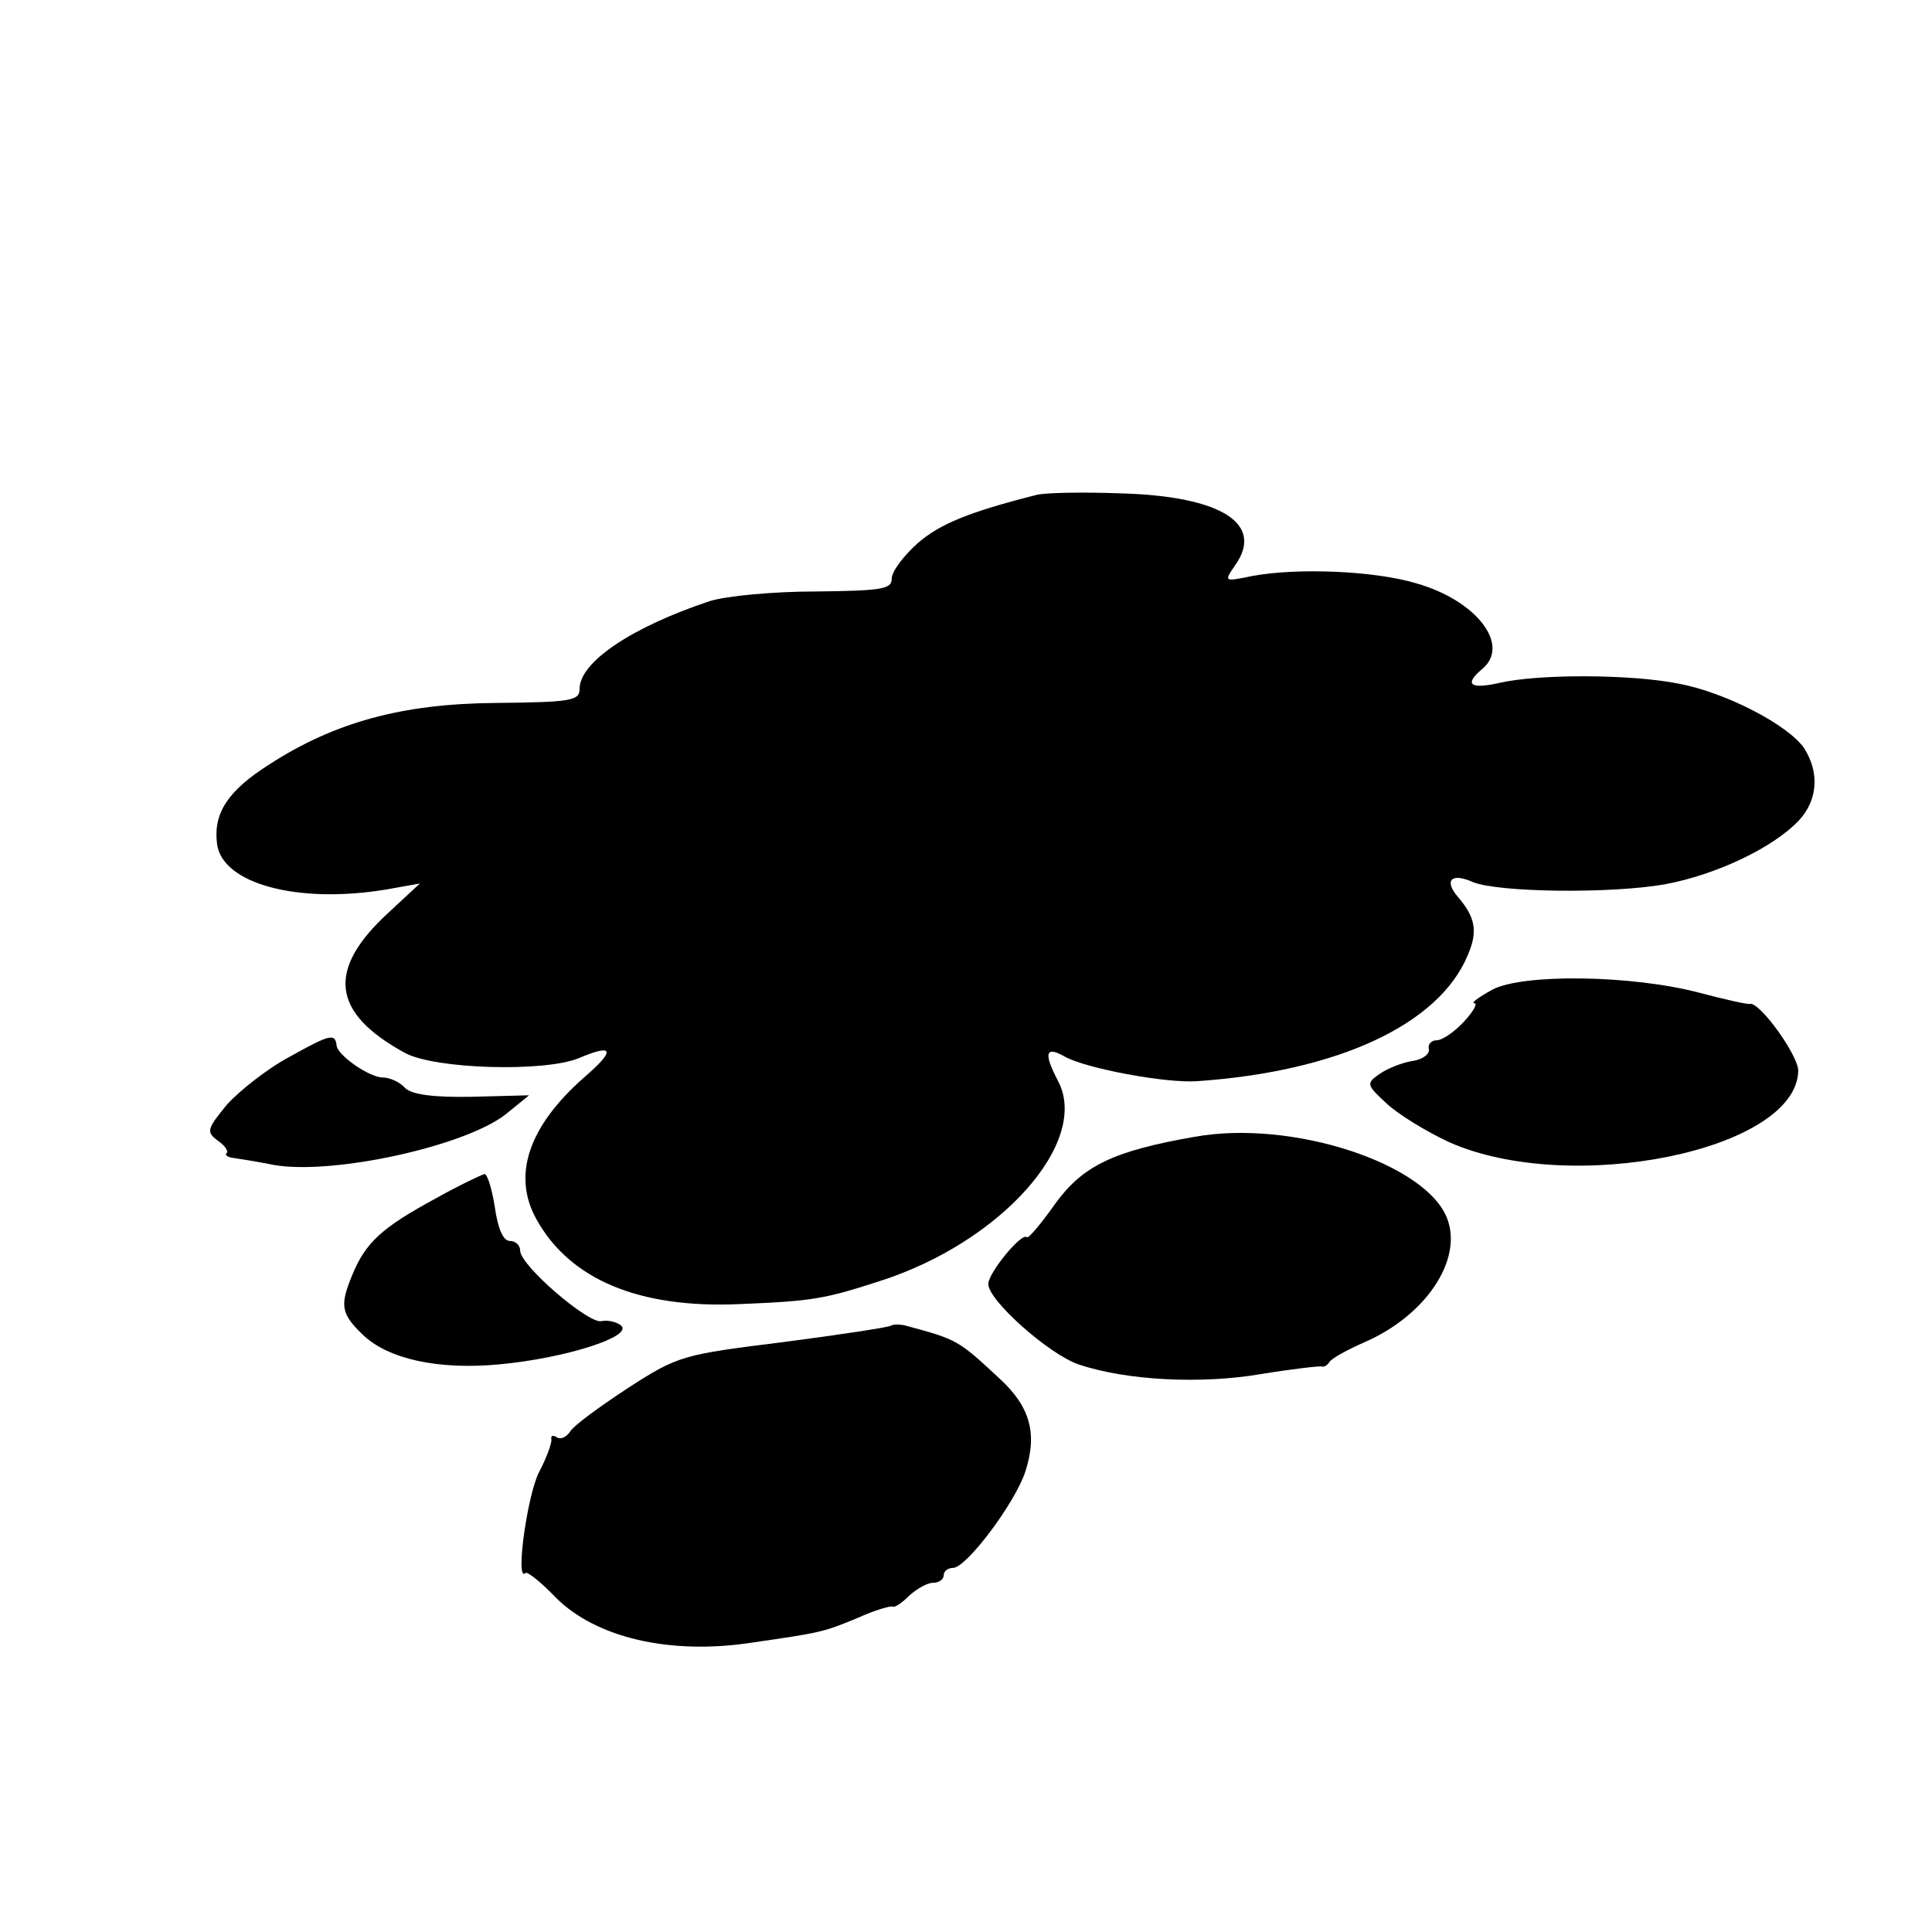
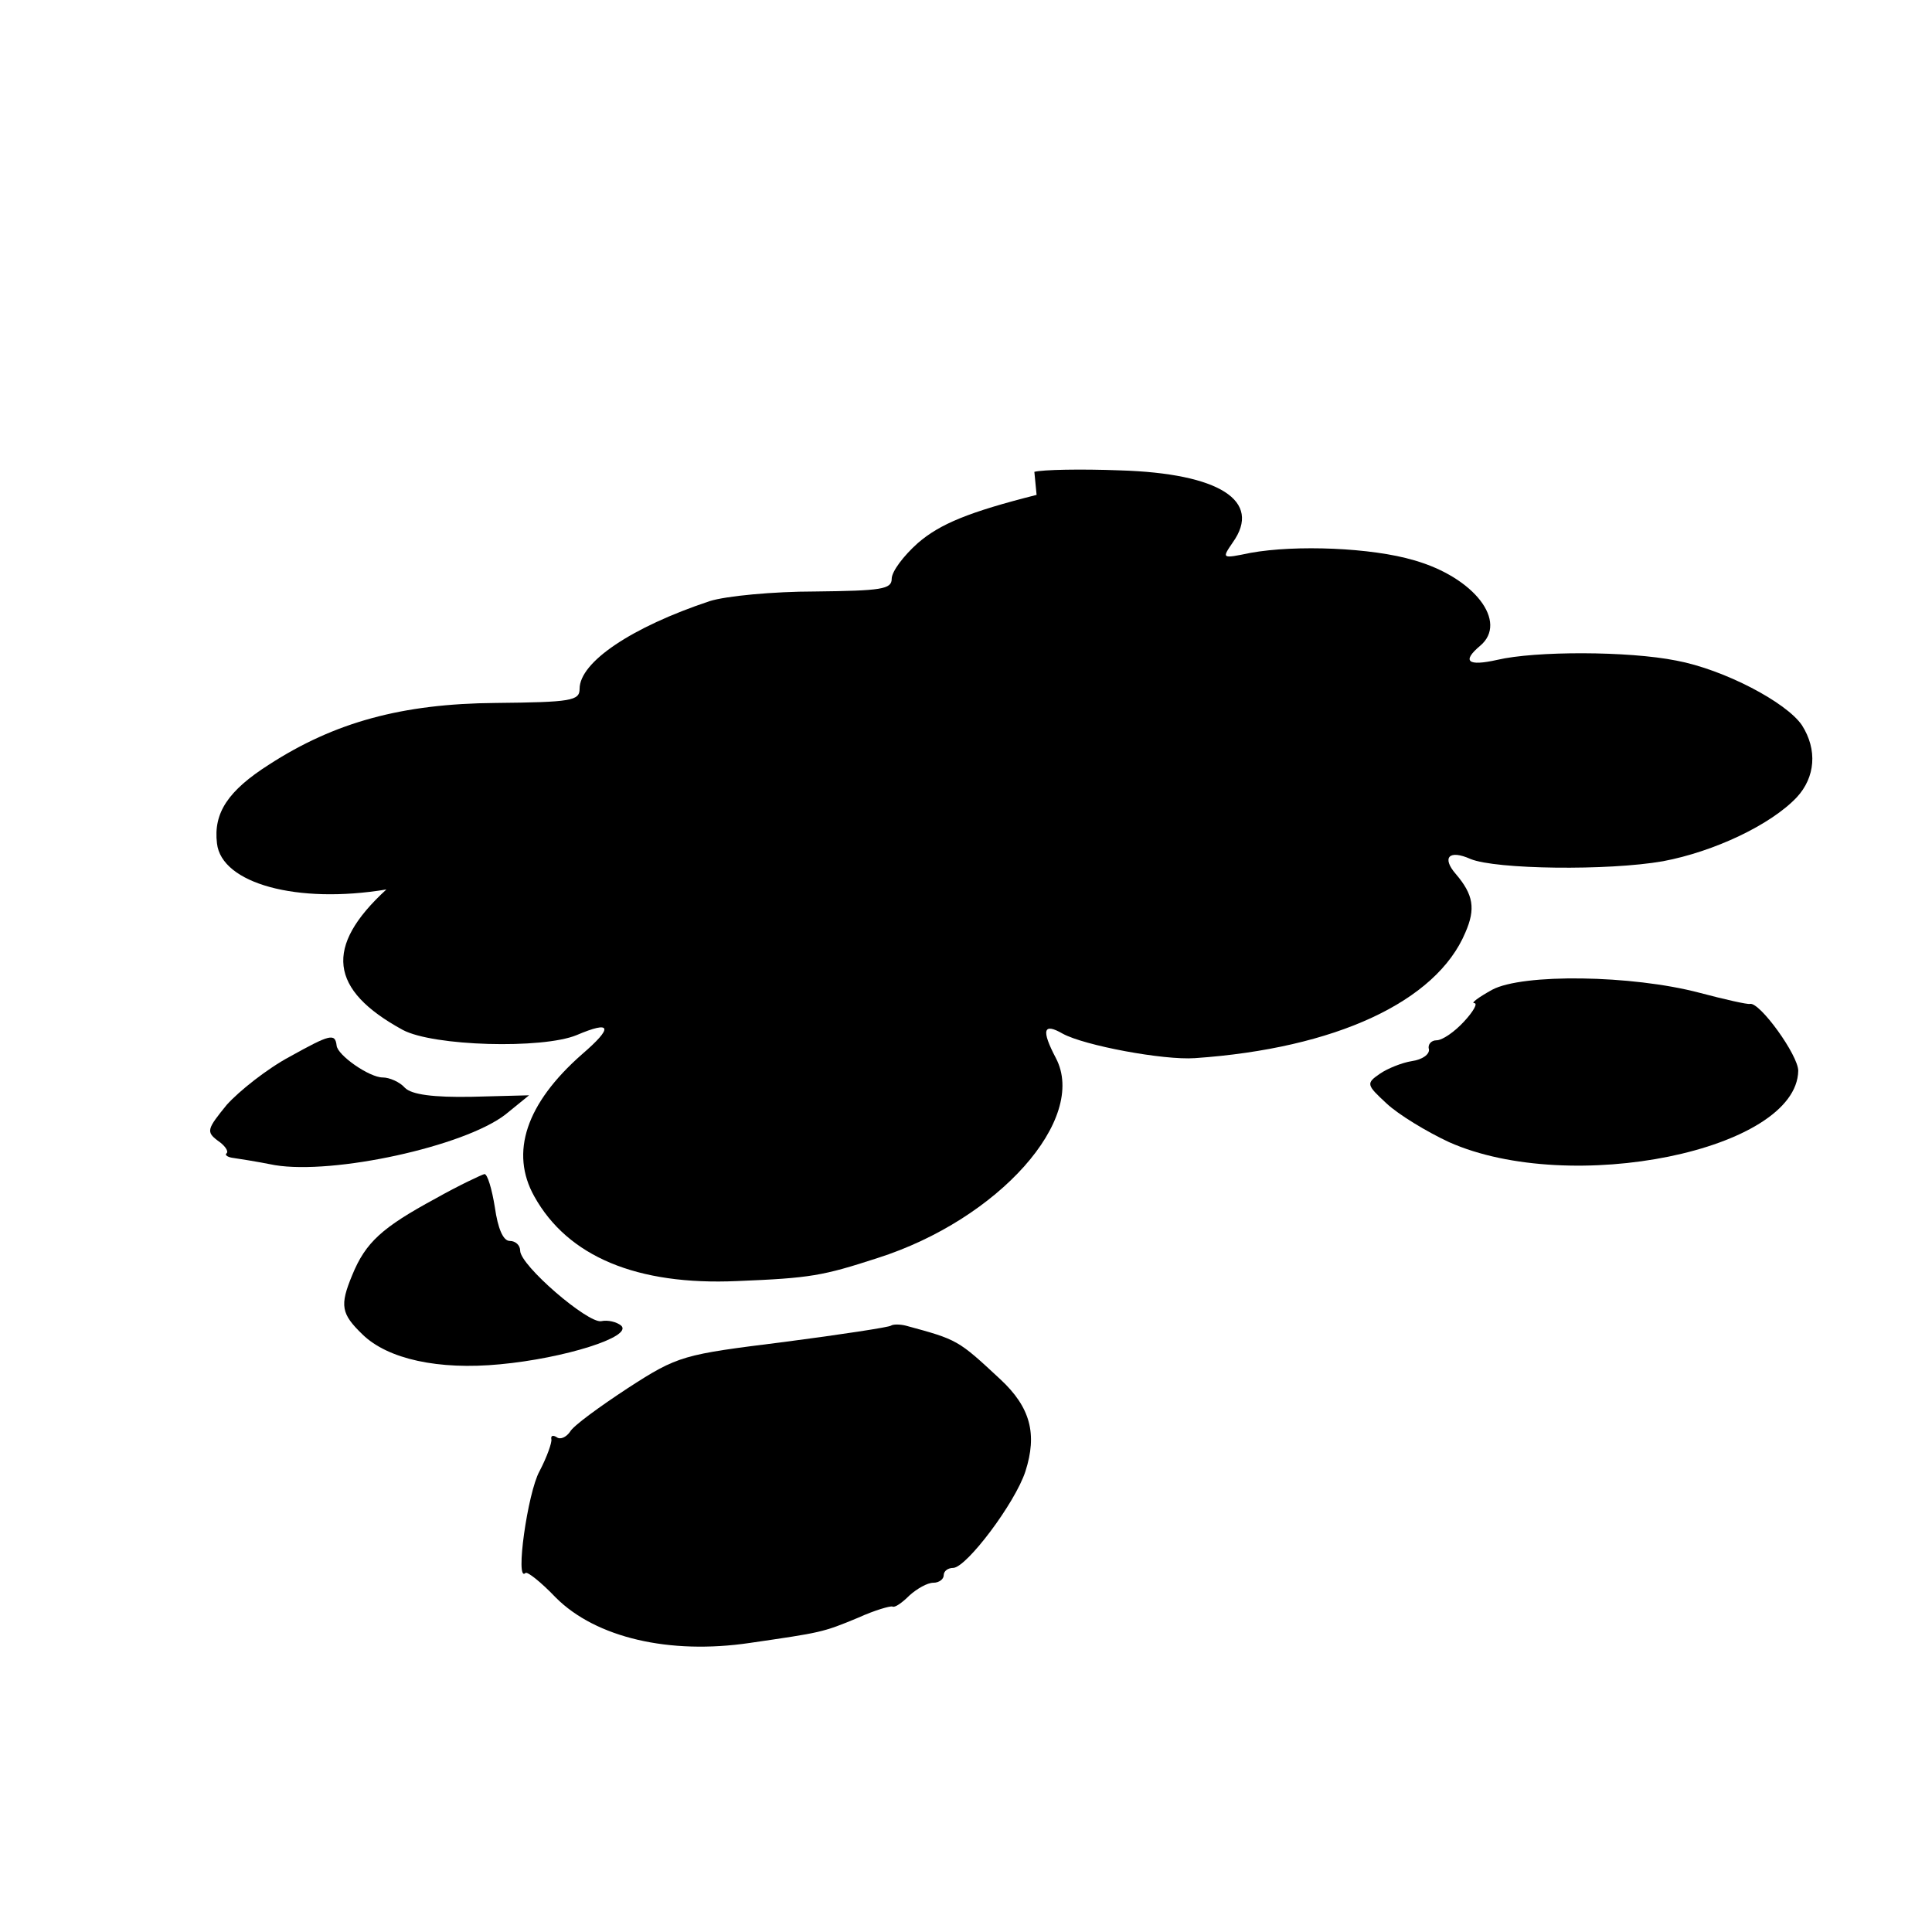
<svg xmlns="http://www.w3.org/2000/svg" version="1.0" width="260pt" height="260pt" viewBox="0 0 260 260" preserveAspectRatio="xMidYMid meet">
  <g transform="translate(0,260) scale(0.1,-0.1)" fill="#000000" stroke="none">
-     <path d="M1395 1934 c-91 -23 -130 -39 -160 -65 -19 -17 -35 -38 -35 -48 0 -14 -14 -16 -103 -17 -56 0 -120 -6 -142 -13 -105 -35 -175 -82 -175 -118 0 -16 -11 -18 -113 -19 -126 -1 -217 -26 -305 -83 -55 -35 -75 -65 -70 -106 6 -54 108 -82 228 -62 l45 8 -42 -39 c-84 -77 -77 -135 22 -189 41 -22 188 -26 234 -7 47 20 50 11 7 -26 -75 -66 -97 -132 -64 -191 45 -81 138 -120 273 -114 99 4 115 7 189 31 163 52 283 187 240 269 -20 38 -17 48 9 33 29 -16 136 -36 178 -33 189 13 325 76 364 169 14 32 11 51 -13 79 -19 22 -9 33 20 20 34 -14 185 -16 259 -3 69 13 145 49 180 86 25 27 28 64 7 97 -21 31 -105 75 -169 87 -65 13 -190 13 -241 1 -40 -9 -48 -2 -23 19 38 32 -8 92 -89 115 -57 17 -159 21 -220 10 -39 -8 -39 -8 -24 14 40 56 -18 93 -152 97 -52 2 -104 1 -115 -2z" />
+     <path d="M1395 1934 c-91 -23 -130 -39 -160 -65 -19 -17 -35 -38 -35 -48 0 -14 -14 -16 -103 -17 -56 0 -120 -6 -142 -13 -105 -35 -175 -82 -175 -118 0 -16 -11 -18 -113 -19 -126 -1 -217 -26 -305 -83 -55 -35 -75 -65 -70 -106 6 -54 108 -82 228 -62 c-84 -77 -77 -135 22 -189 41 -22 188 -26 234 -7 47 20 50 11 7 -26 -75 -66 -97 -132 -64 -191 45 -81 138 -120 273 -114 99 4 115 7 189 31 163 52 283 187 240 269 -20 38 -17 48 9 33 29 -16 136 -36 178 -33 189 13 325 76 364 169 14 32 11 51 -13 79 -19 22 -9 33 20 20 34 -14 185 -16 259 -3 69 13 145 49 180 86 25 27 28 64 7 97 -21 31 -105 75 -169 87 -65 13 -190 13 -241 1 -40 -9 -48 -2 -23 19 38 32 -8 92 -89 115 -57 17 -159 21 -220 10 -39 -8 -39 -8 -24 14 40 56 -18 93 -152 97 -52 2 -104 1 -115 -2z" />
    <path d="M2008 1268 c-18 -10 -29 -18 -24 -18 5 0 -1 -11 -14 -25 -13 -14 -29 -25 -37 -25 -7 0 -12 -6 -10 -12 1 -7 -9 -14 -23 -16 -13 -2 -33 -10 -43 -17 -19 -13 -18 -15 9 -40 16 -15 54 -38 84 -52 164 -73 468 -11 470 96 0 21 -52 93 -65 90 -3 -1 -34 6 -68 15 -91 24 -238 26 -279 4z" />
    <path d="M390 1178 c-30 -16 -68 -46 -85 -65 -26 -32 -28 -36 -12 -48 9 -6 15 -14 12 -17 -3 -2 1 -5 7 -6 7 -1 33 -5 58 -10 79 -13 254 25 310 68 l32 26 -77 -2 c-52 -1 -81 3 -90 12 -7 8 -21 14 -30 14 -18 0 -61 30 -62 43 -2 17 -9 15 -63 -15z" />
-     <path d="M1607 1070 c-109 -19 -150 -39 -187 -90 -19 -27 -36 -47 -38 -45 -7 7 -52 -48 -52 -63 0 -22 81 -94 121 -108 65 -22 166 -27 247 -13 43 7 79 11 81 10 2 -1 7 1 10 6 3 5 25 17 48 27 82 36 131 110 111 165 -27 75 -210 135 -341 111z" />
    <path d="M586 987 c-72 -39 -94 -59 -112 -103 -17 -41 -15 -52 14 -80 34 -33 102 -48 185 -40 86 8 179 37 163 52 -6 5 -18 8 -27 6 -18 -3 -109 75 -109 95 0 7 -6 13 -14 13 -9 0 -16 17 -20 45 -4 25 -10 45 -14 45 -4 -1 -34 -15 -66 -33z" />
    <path d="M1199 816 c-2 -2 -67 -12 -144 -22 -136 -17 -142 -18 -210 -62 -38 -25 -74 -51 -78 -59 -5 -7 -13 -11 -18 -7 -5 3 -8 2 -7 -3 1 -4 -6 -24 -16 -43 -16 -29 -33 -150 -19 -137 2 3 21 -12 41 -33 54 -54 153 -77 261 -61 96 14 98 14 146 34 22 10 43 16 46 15 3 -2 13 5 23 15 10 9 24 17 32 17 8 0 14 5 14 10 0 6 6 10 13 10 18 1 83 87 97 130 16 50 7 86 -34 124 -57 53 -57 53 -127 72 -8 2 -17 2 -20 0z" />
  </g>
</svg>